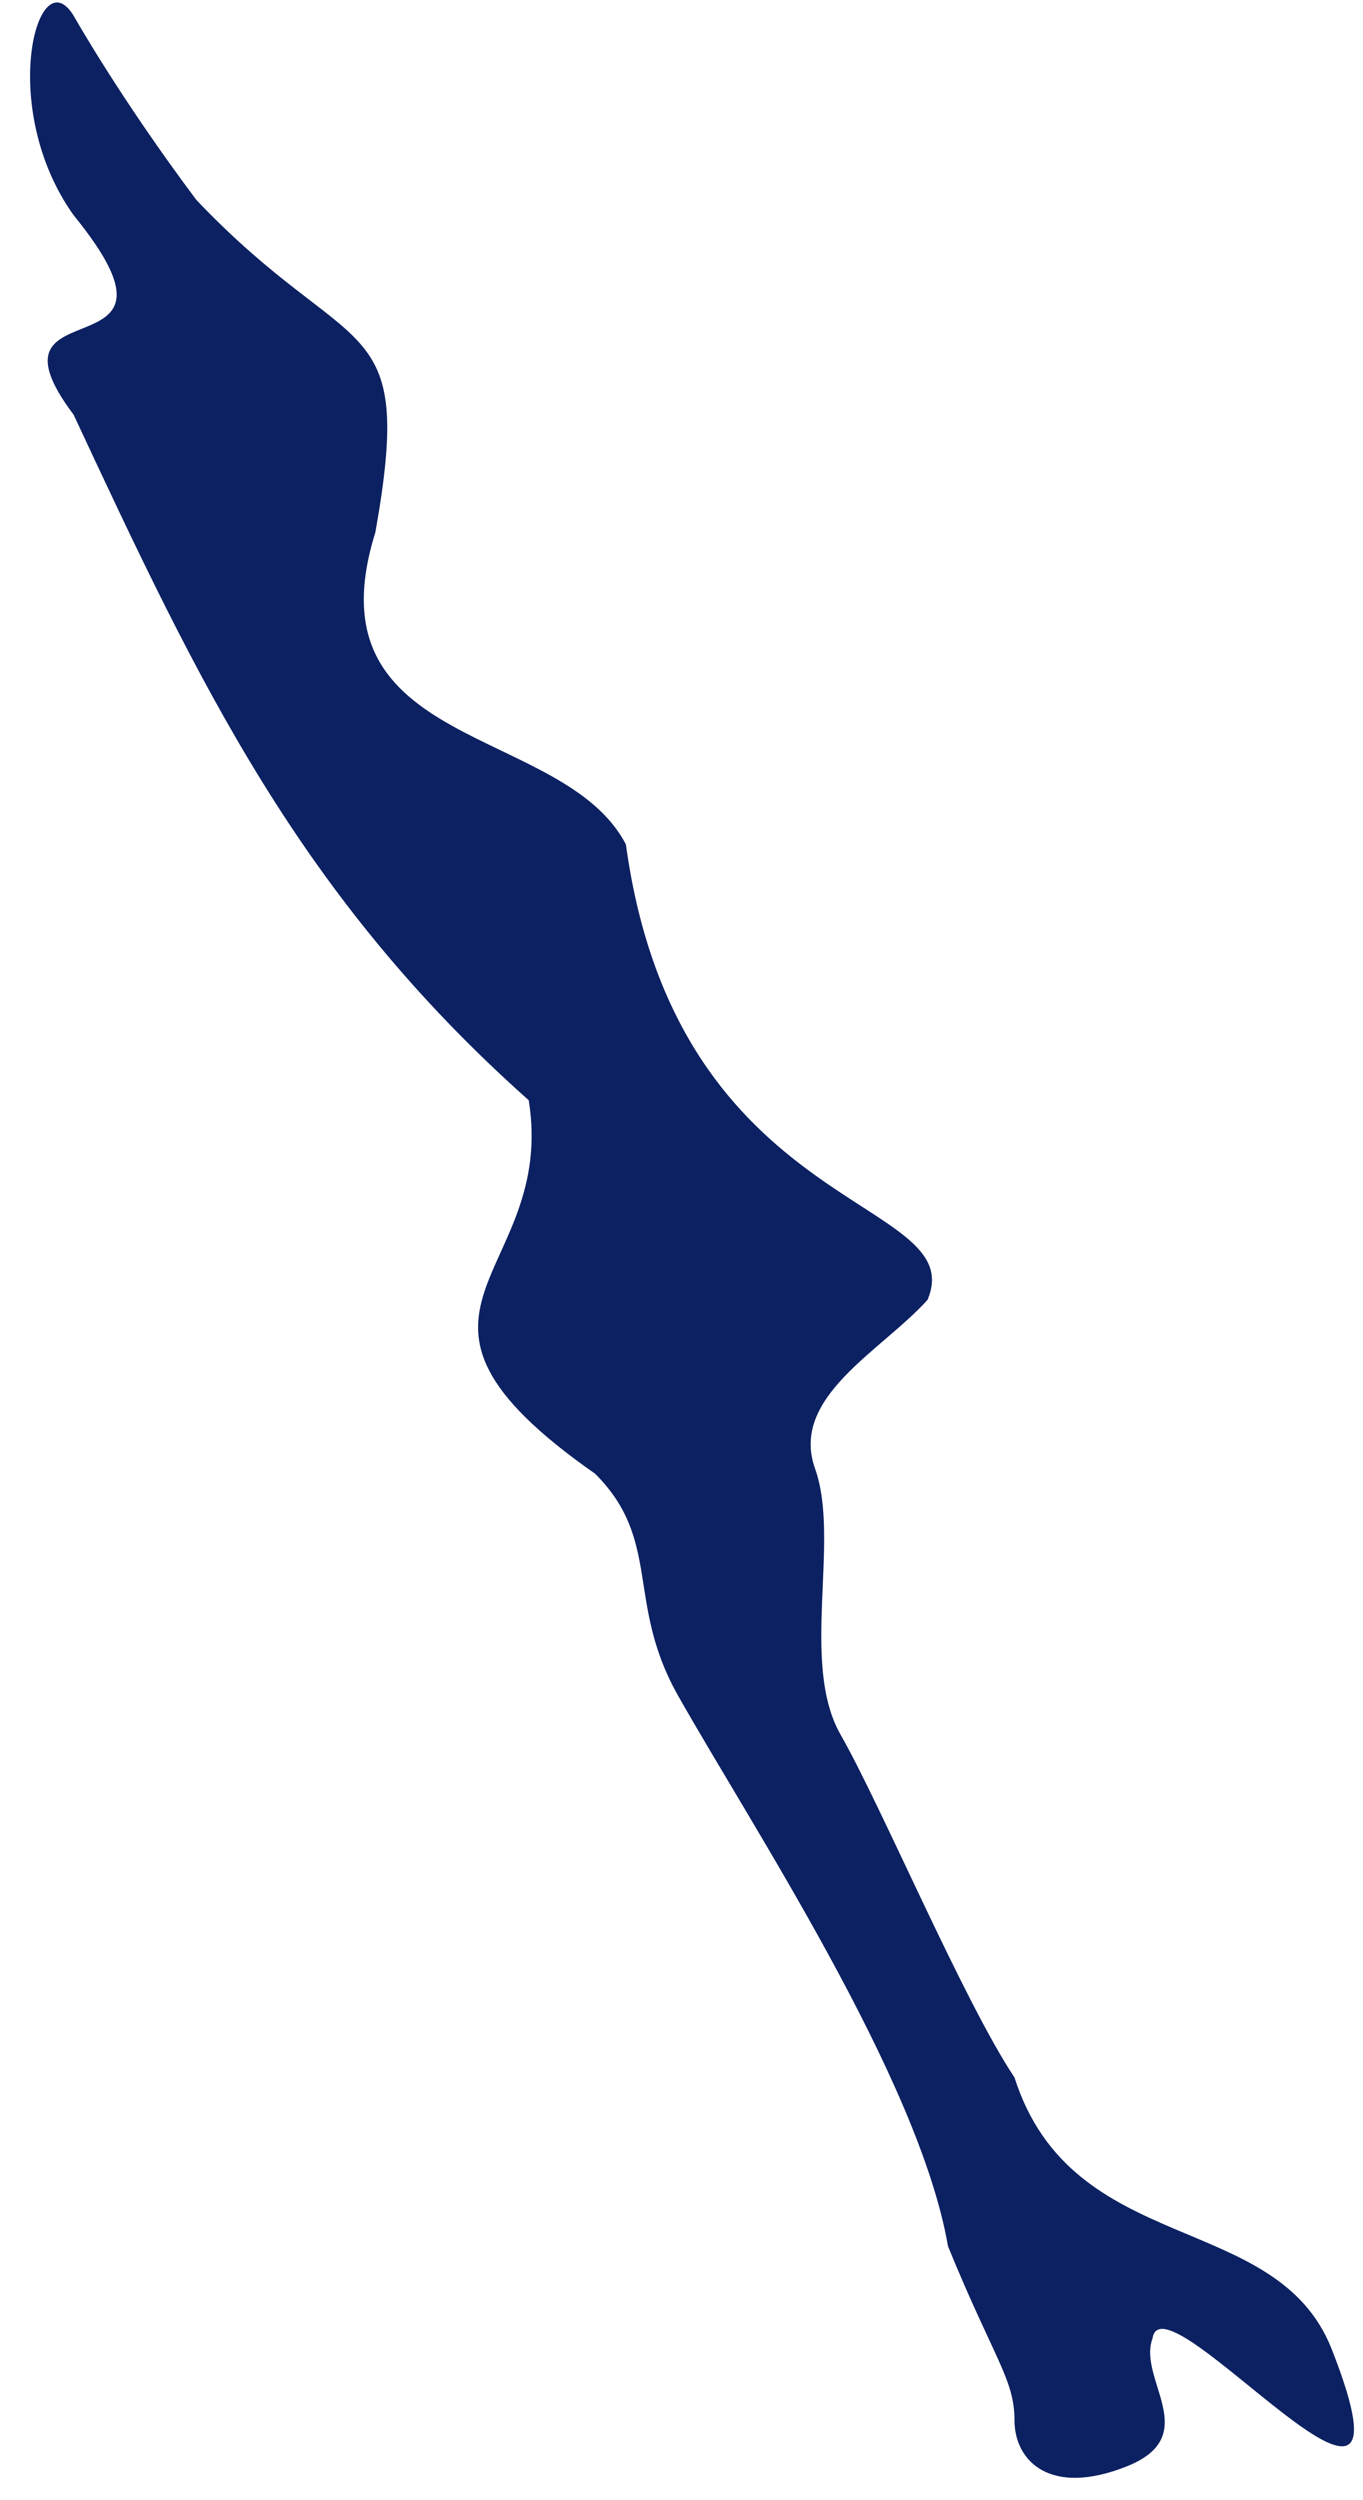
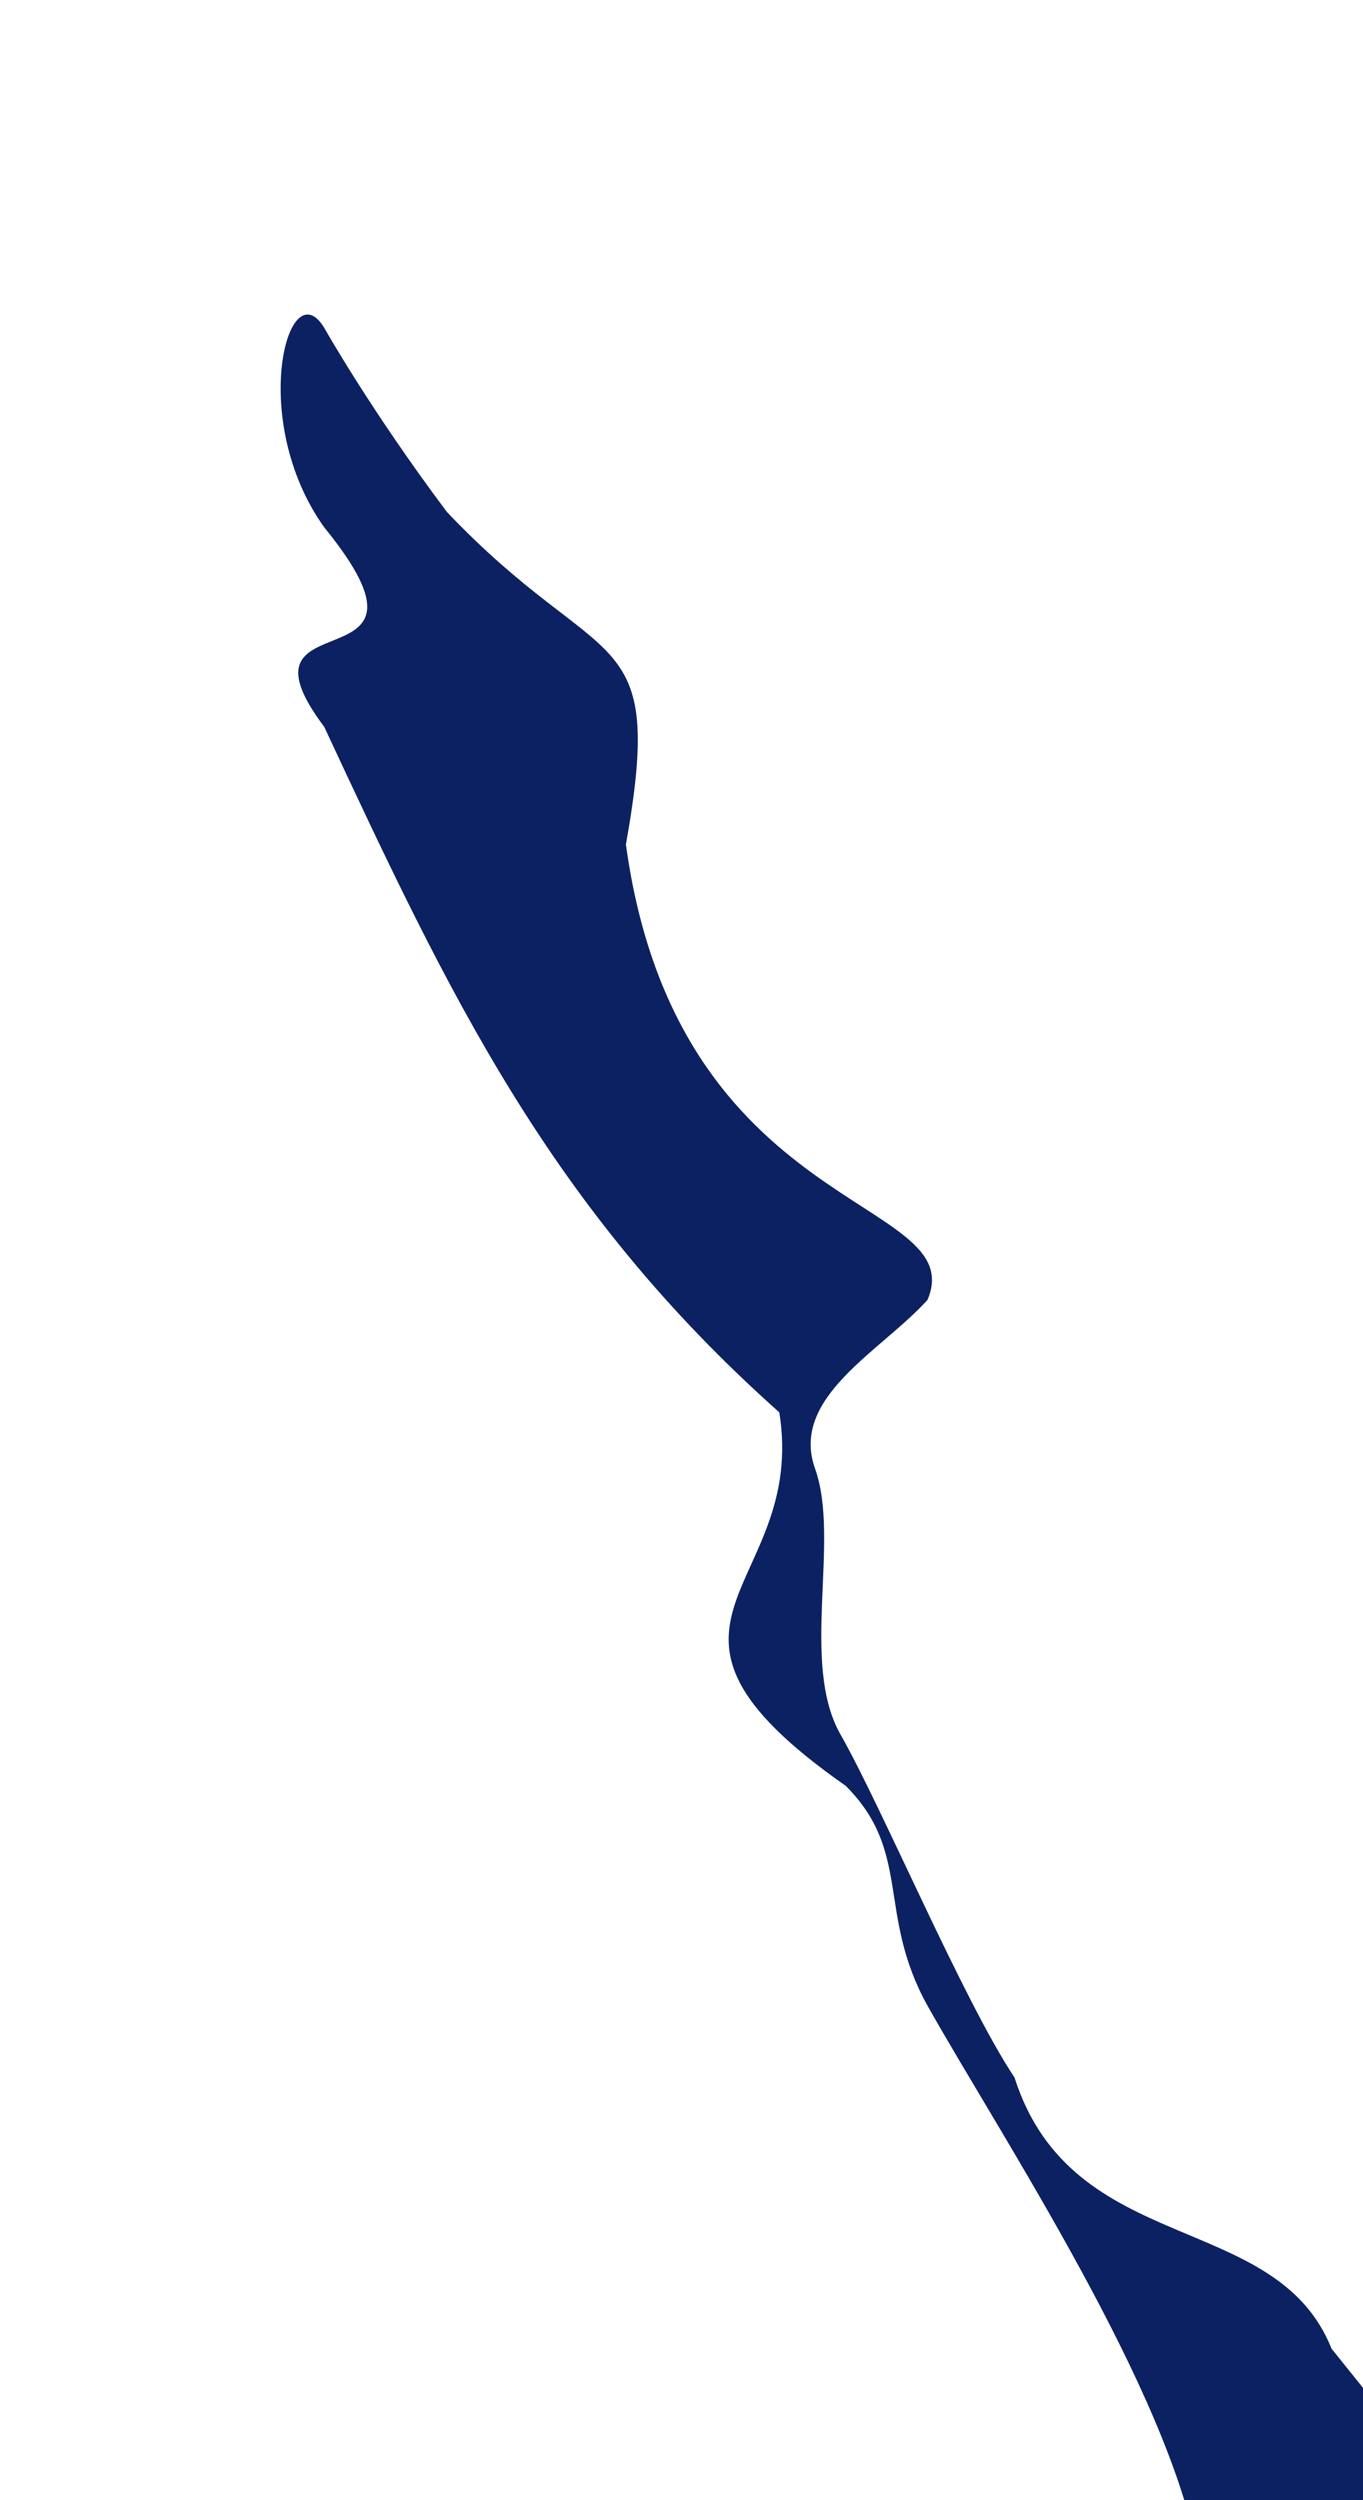
<svg xmlns="http://www.w3.org/2000/svg" id="SVGDoc35f15f7ee4e840d1ad16d3a72ce3a790" width="36px" height="66px" version="1.1" viewBox="0 0 36 66" aria-hidden="true">
  <defs>
    <linearGradient class="cerosgradient" data-cerosgradient="true" id="CerosGradient_id16ad26231" gradientUnits="userSpaceOnUse" x1="50%" y1="100%" x2="50%" y2="0%">
      <stop offset="0%" stop-color="#d1d1d1" />
      <stop offset="100%" stop-color="#d1d1d1" />
    </linearGradient>
    <linearGradient />
  </defs>
  <g>
    <g>
-       <path d="M35.168,61.999c-1.466,-3.683 -6.849,-2.379 -8.373,-7.158c-1.351,-2.026 -3.512,-7.158 -4.592,-9.048c-1.081,-1.891 0,-5.132 -0.675,-7.023c-0.676,-1.891 1.755,-3.106 2.971,-4.457c1.155,-2.749 -6.615,-2.159 -7.967,-12.02c-1.65,-3.184 -8.429,-2.447 -6.618,-8.238c1.065,-5.977 -0.593,-4.425 -4.728,-8.778c-2.026,-2.701 -3.241,-4.862 -3.241,-4.862c-0.951,-1.559 -2.026,2.431 0,5.267c3.576,4.391 -2.672,1.711 0,5.267c3.29,7.049 5.938,12.684 12.02,18.096c0.755,4.704 -4.469,5.509 1.755,9.86c1.756,1.756 0.811,3.376 2.161,5.807c1.935,3.438 6.394,10.151 7.158,14.586c1.215,2.971 1.756,3.511 1.756,4.592c0,1.08 0.945,2.026 2.971,1.215c2.026,-0.81 0.27,-2.296 0.675,-3.376c0.269,-1.811 7.386,7.014 4.727,0.27z" fill="#0c2162" fill-opacity="1" />
+       <path d="M35.168,61.999c-1.466,-3.683 -6.849,-2.379 -8.373,-7.158c-1.351,-2.026 -3.512,-7.158 -4.592,-9.048c-1.081,-1.891 0,-5.132 -0.675,-7.023c-0.676,-1.891 1.755,-3.106 2.971,-4.457c1.155,-2.749 -6.615,-2.159 -7.967,-12.02c1.065,-5.977 -0.593,-4.425 -4.728,-8.778c-2.026,-2.701 -3.241,-4.862 -3.241,-4.862c-0.951,-1.559 -2.026,2.431 0,5.267c3.576,4.391 -2.672,1.711 0,5.267c3.29,7.049 5.938,12.684 12.02,18.096c0.755,4.704 -4.469,5.509 1.755,9.86c1.756,1.756 0.811,3.376 2.161,5.807c1.935,3.438 6.394,10.151 7.158,14.586c1.215,2.971 1.756,3.511 1.756,4.592c0,1.08 0.945,2.026 2.971,1.215c2.026,-0.81 0.27,-2.296 0.675,-3.376c0.269,-1.811 7.386,7.014 4.727,0.27z" fill="#0c2162" fill-opacity="1" />
    </g>
  </g>
</svg>